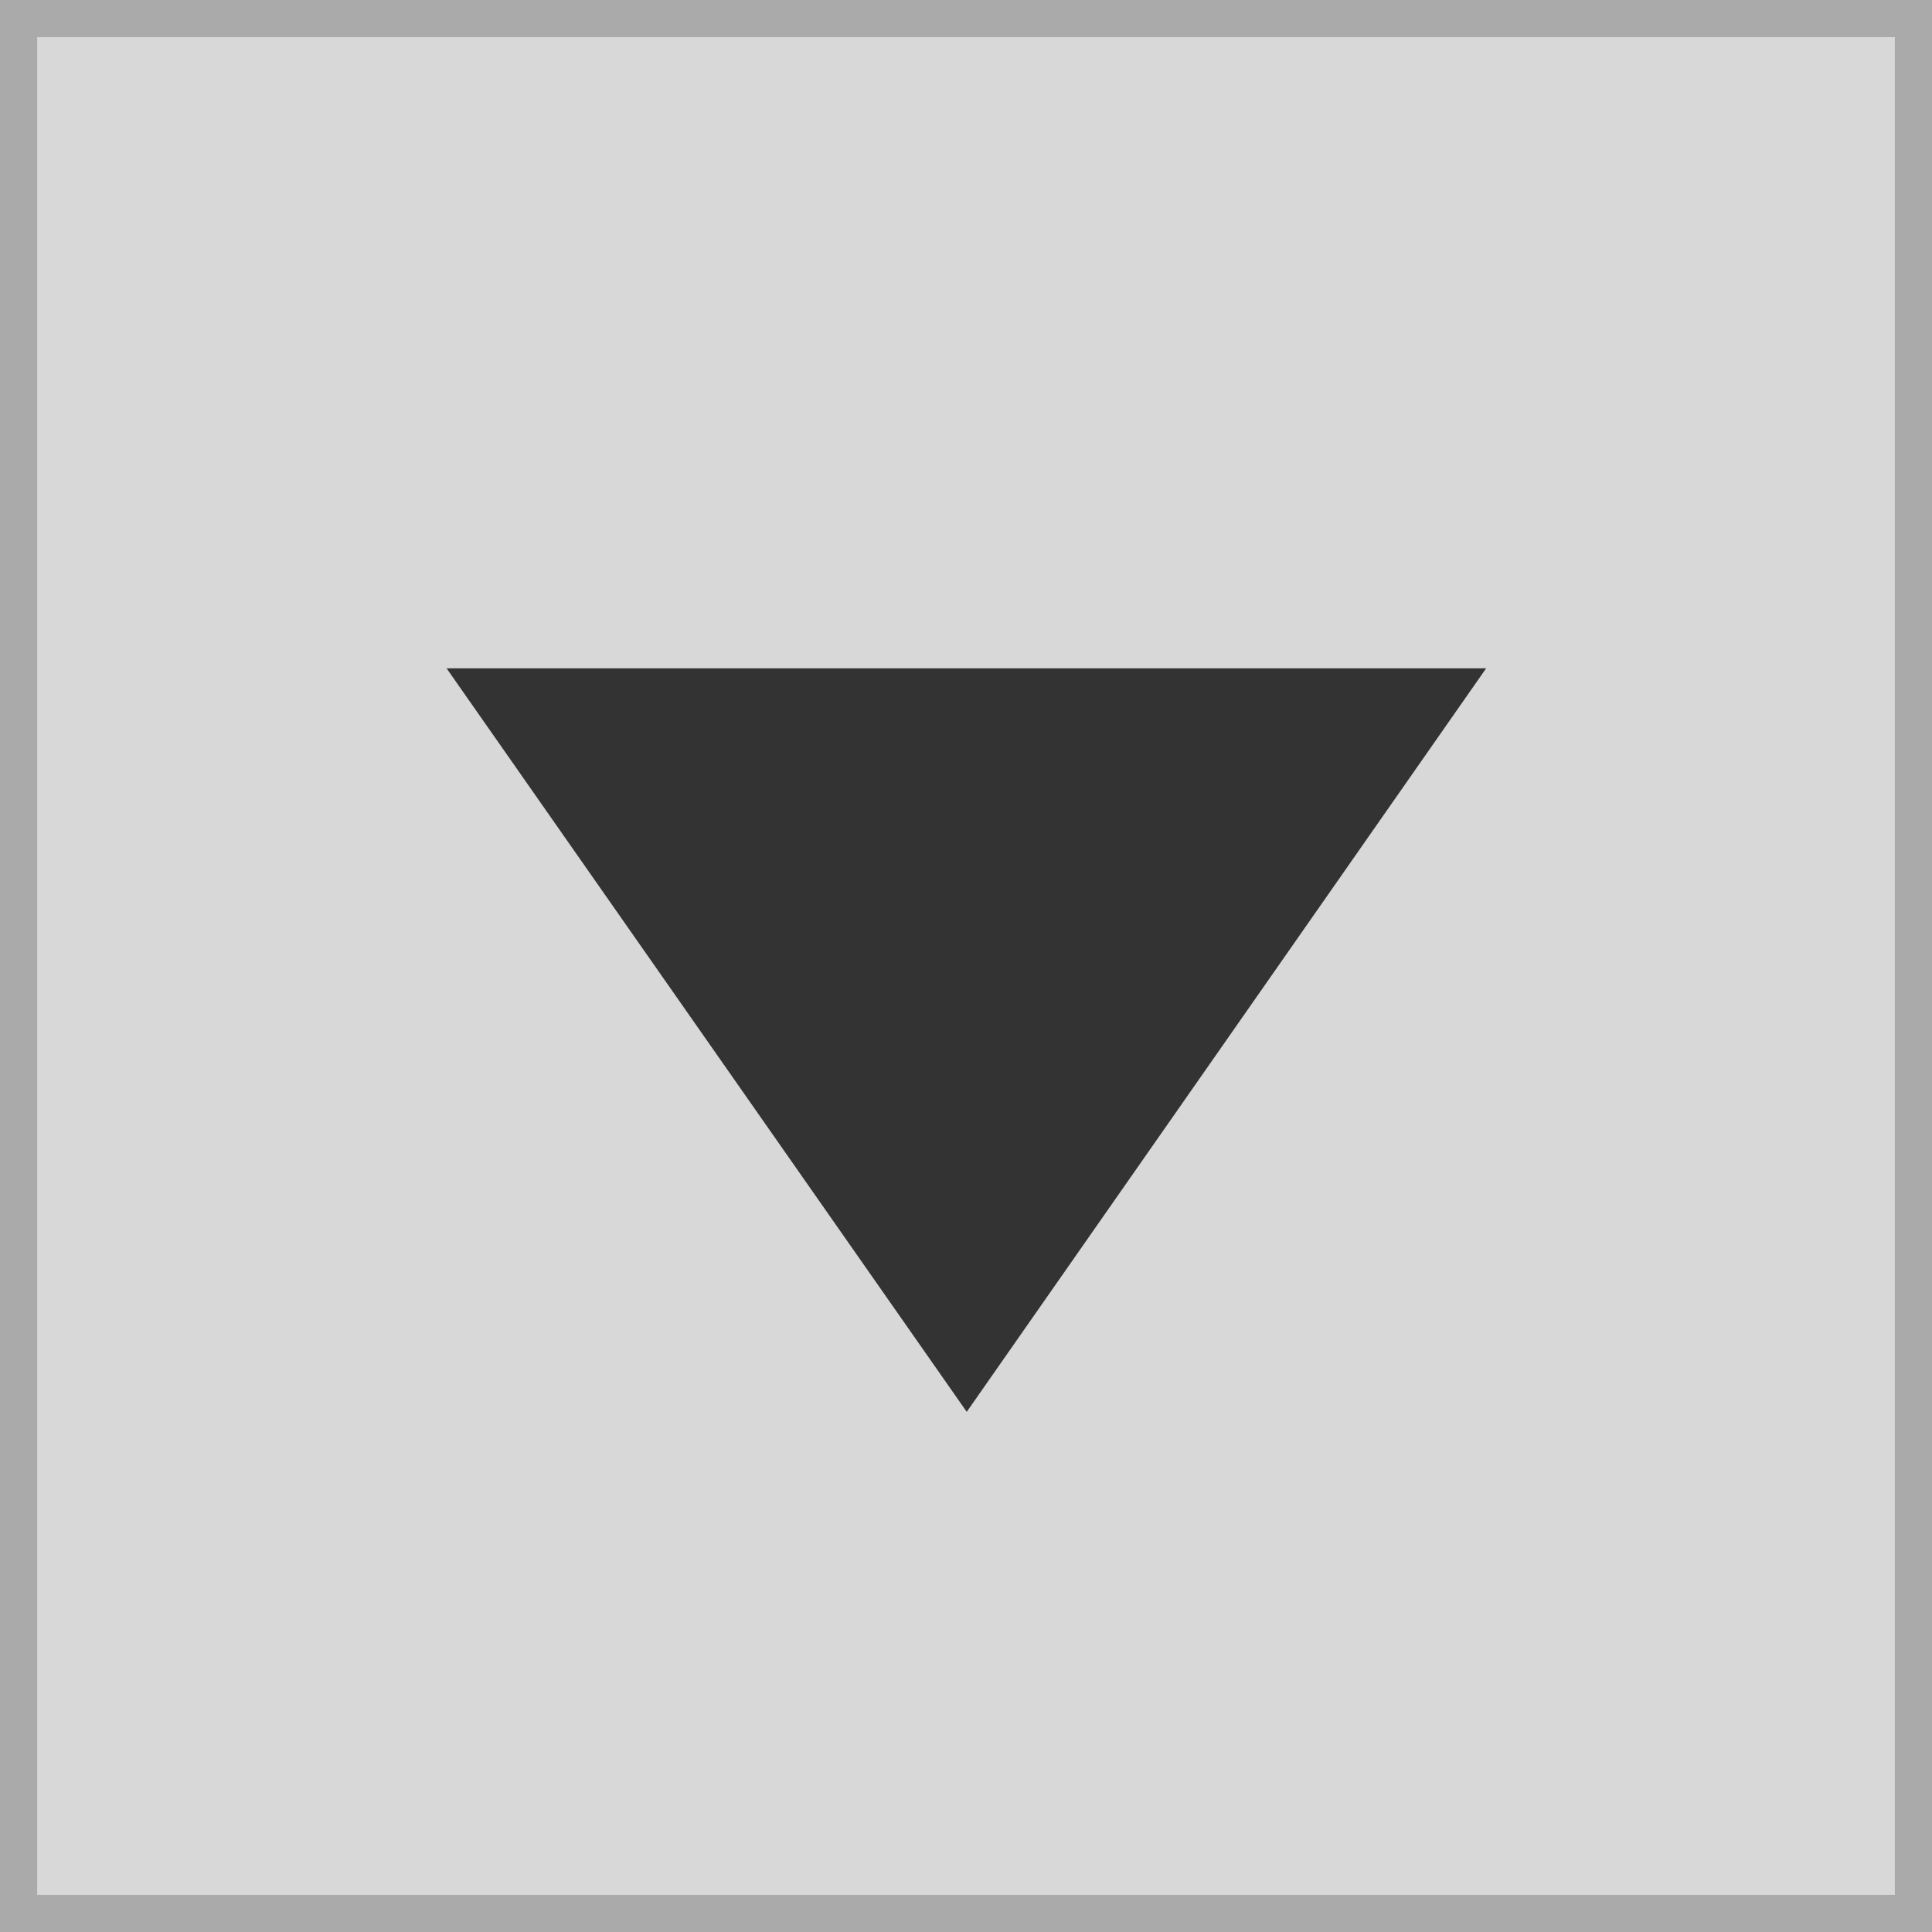
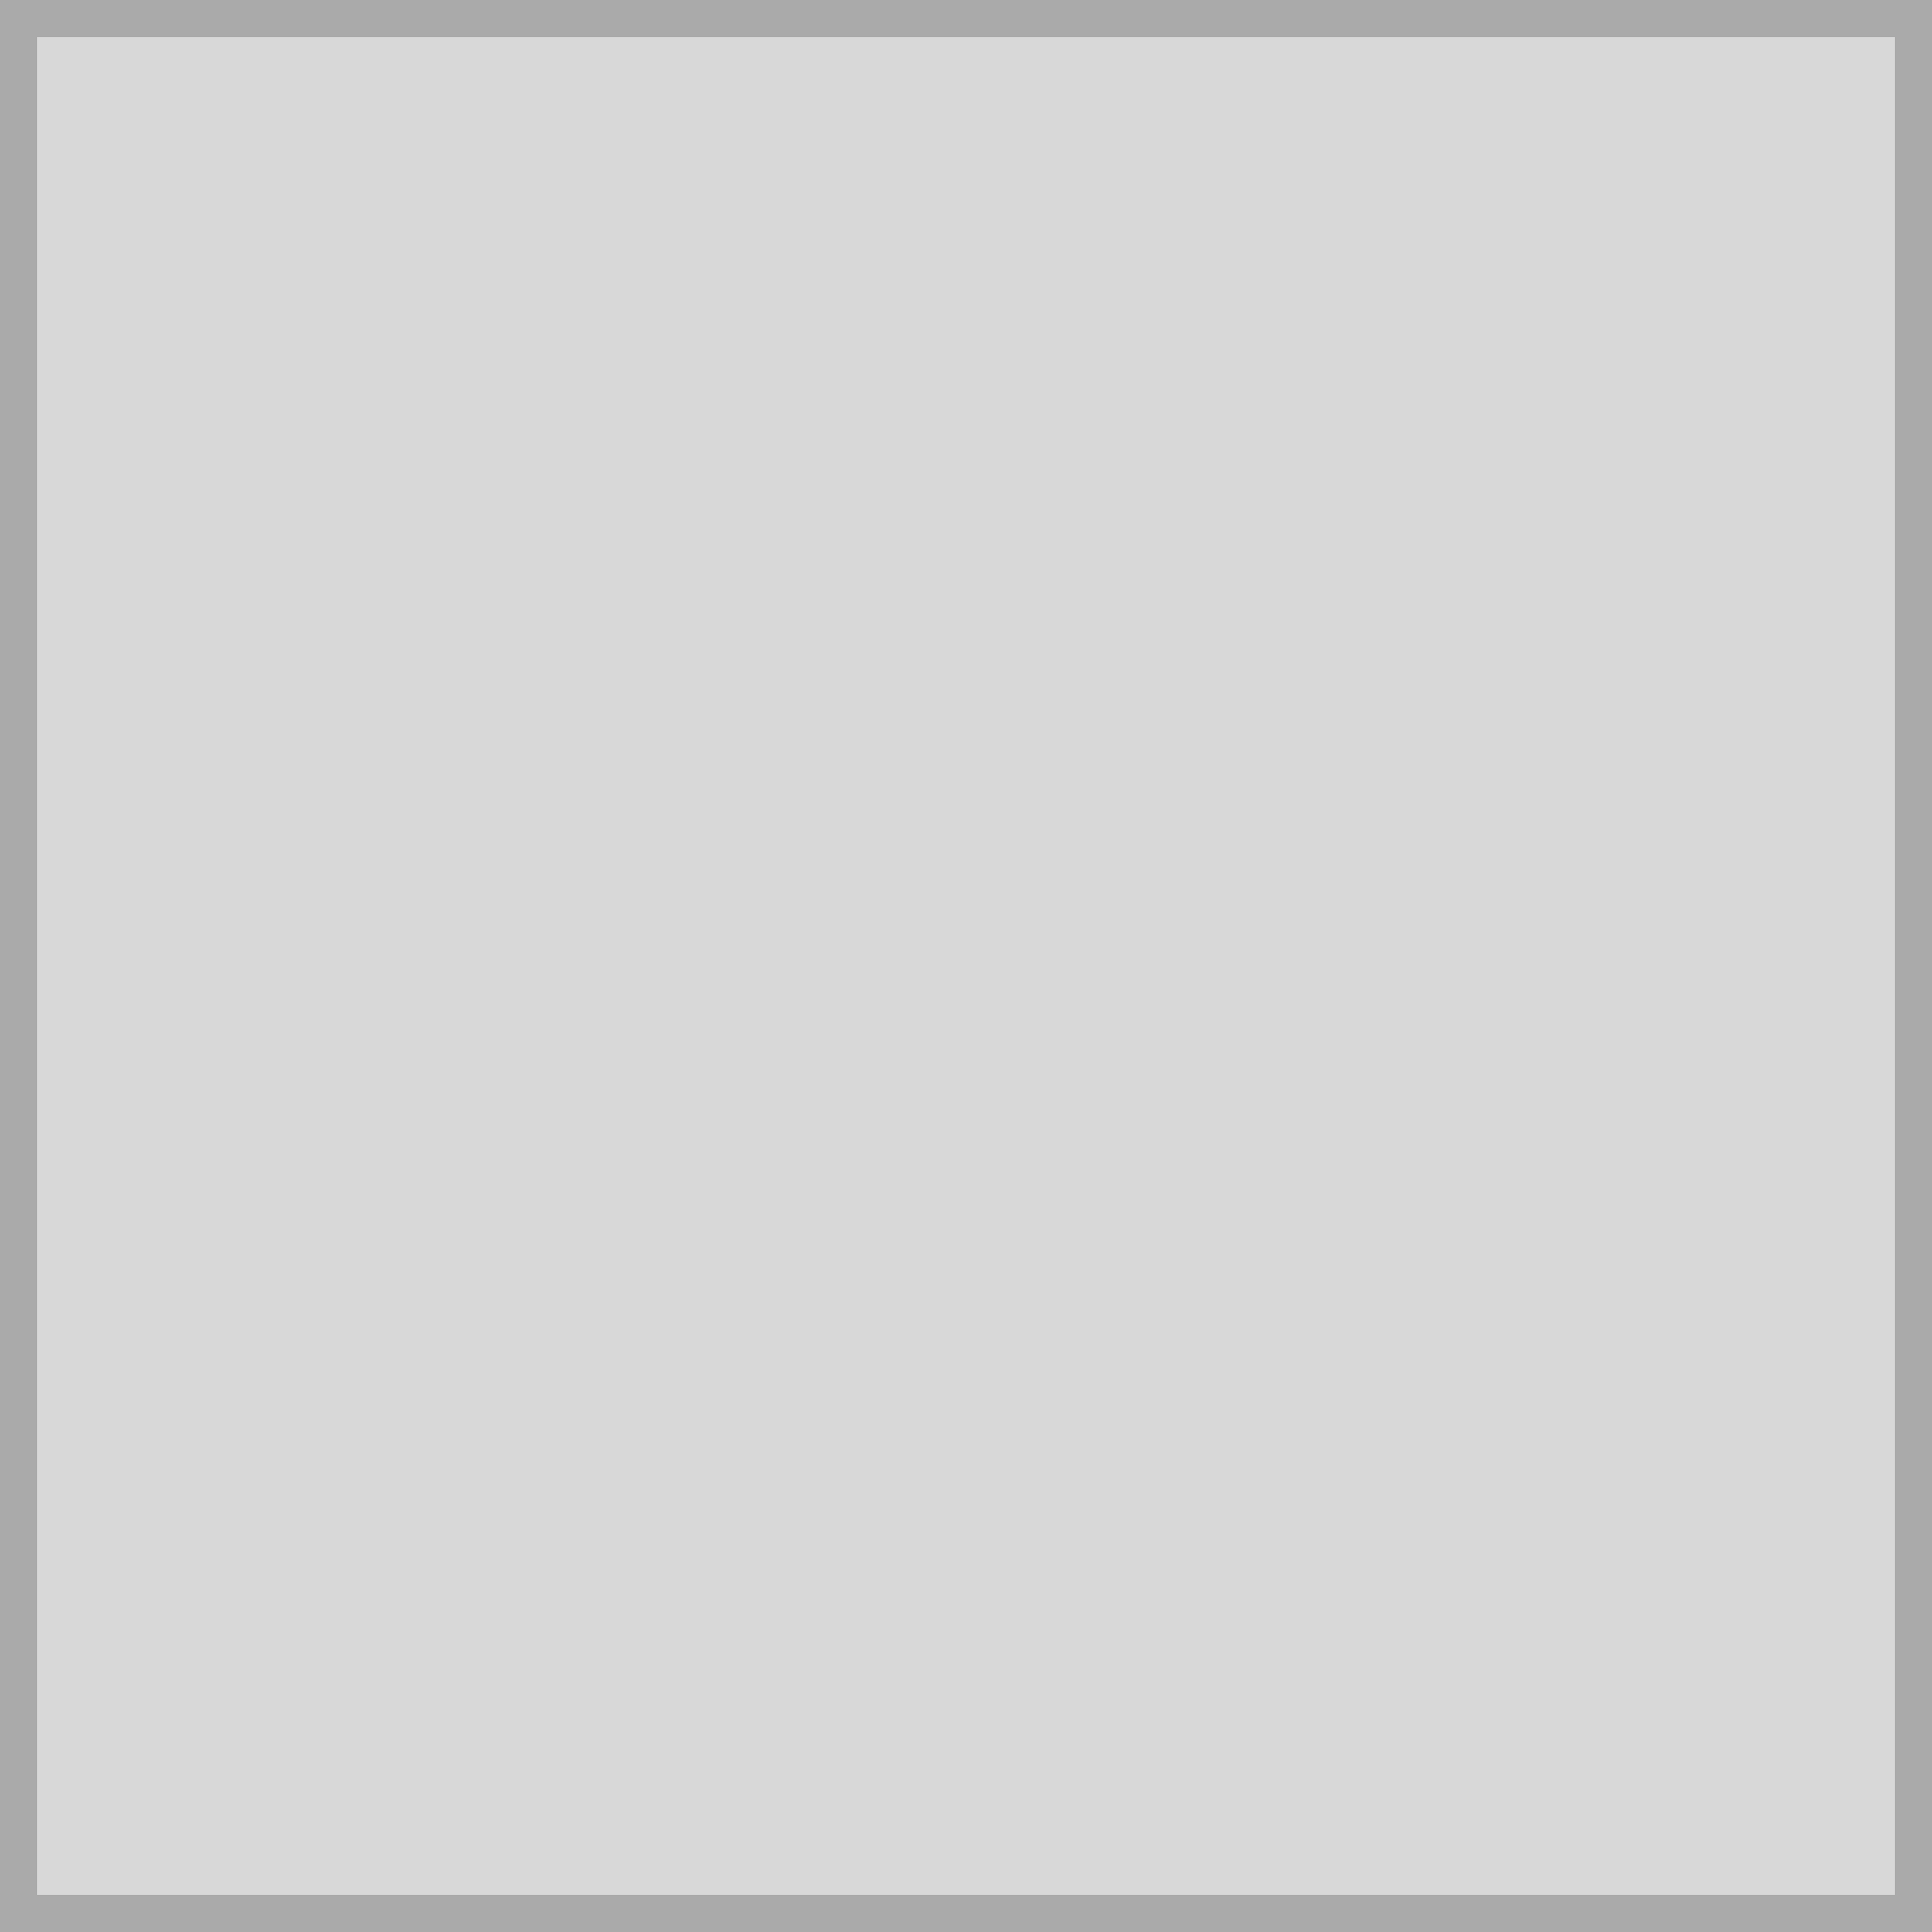
<svg xmlns="http://www.w3.org/2000/svg" id="icon" viewBox="0 0 26 26">
  <defs>
    <style>
      .cls-1 {
        fill: #d8d8d8;
        stroke: #aaa;
        stroke-linejoin: round;
        stroke-width: 1px;
      }

      .cls-2 {
        fill: #333;
        fill-rule: evenodd;
      }
    </style>
  </defs>
  <rect id="長方形_1183" data-name="長方形 1183" class="cls-1" width="26" height="26" />
-   <path id="多角形_1050" data-name="多角形 1050" class="cls-2" d="M3786.01,49l-7-10.006H3793Z" transform="translate(-3773 -30)" />
</svg>